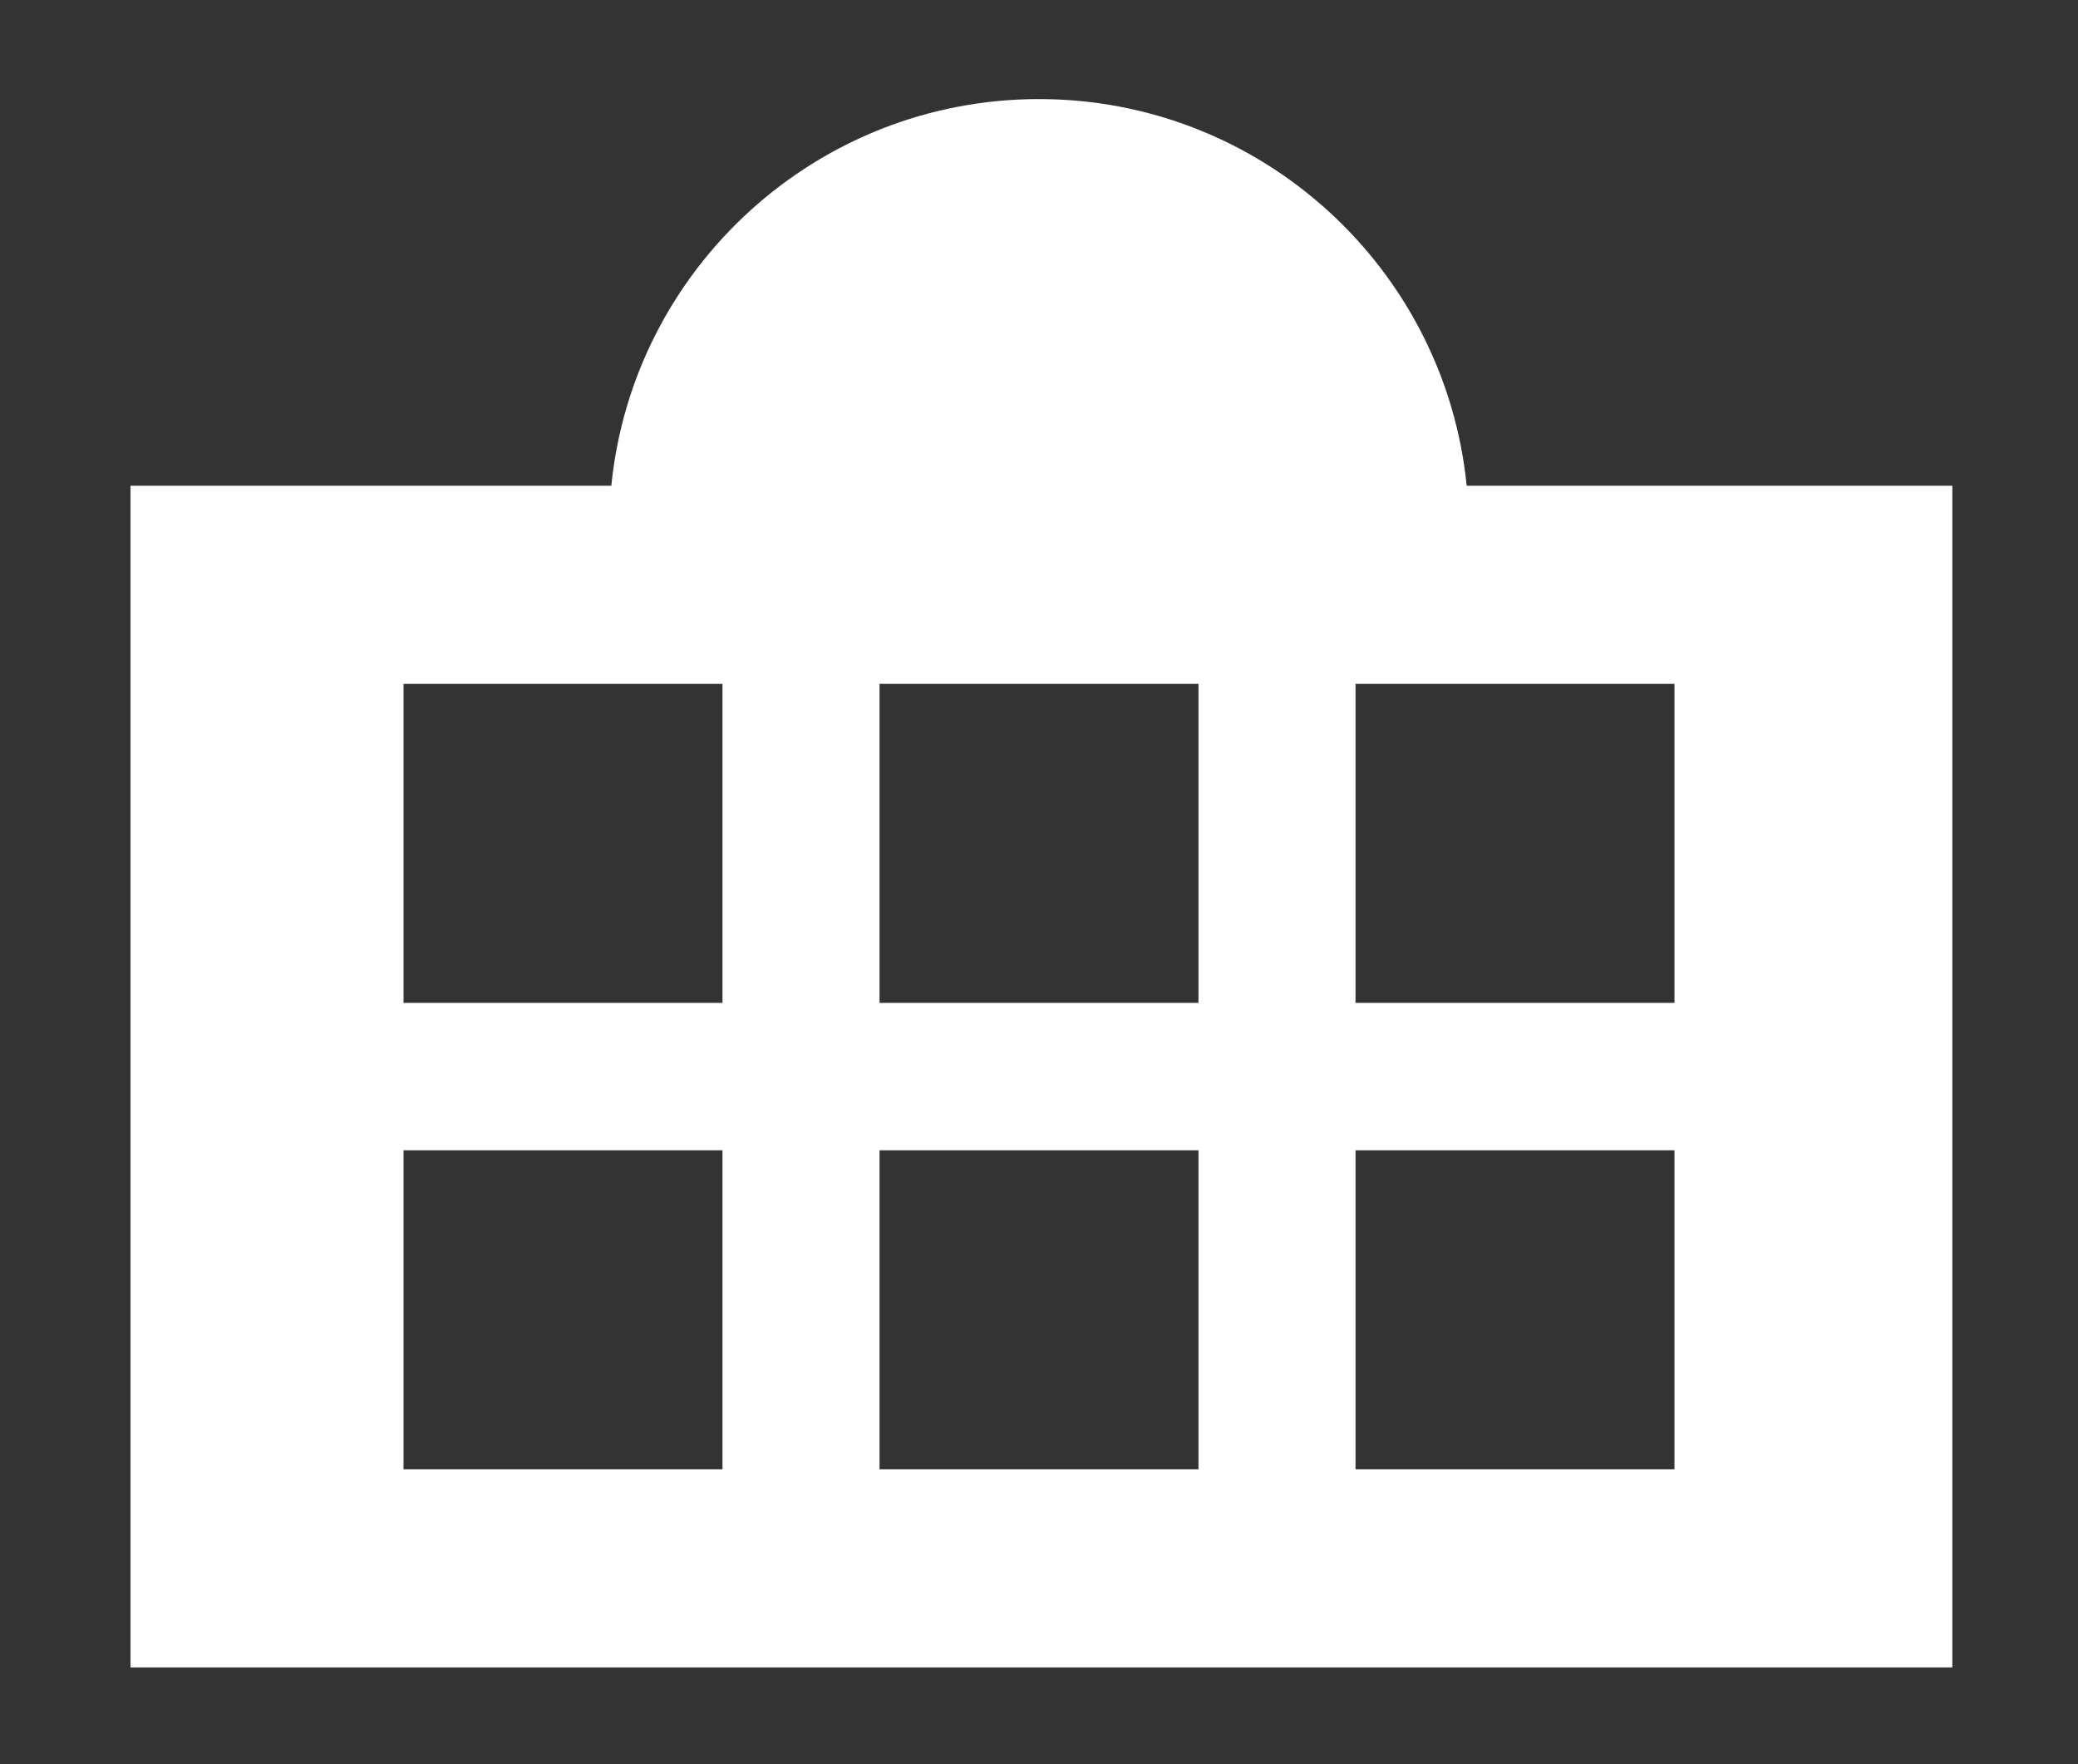
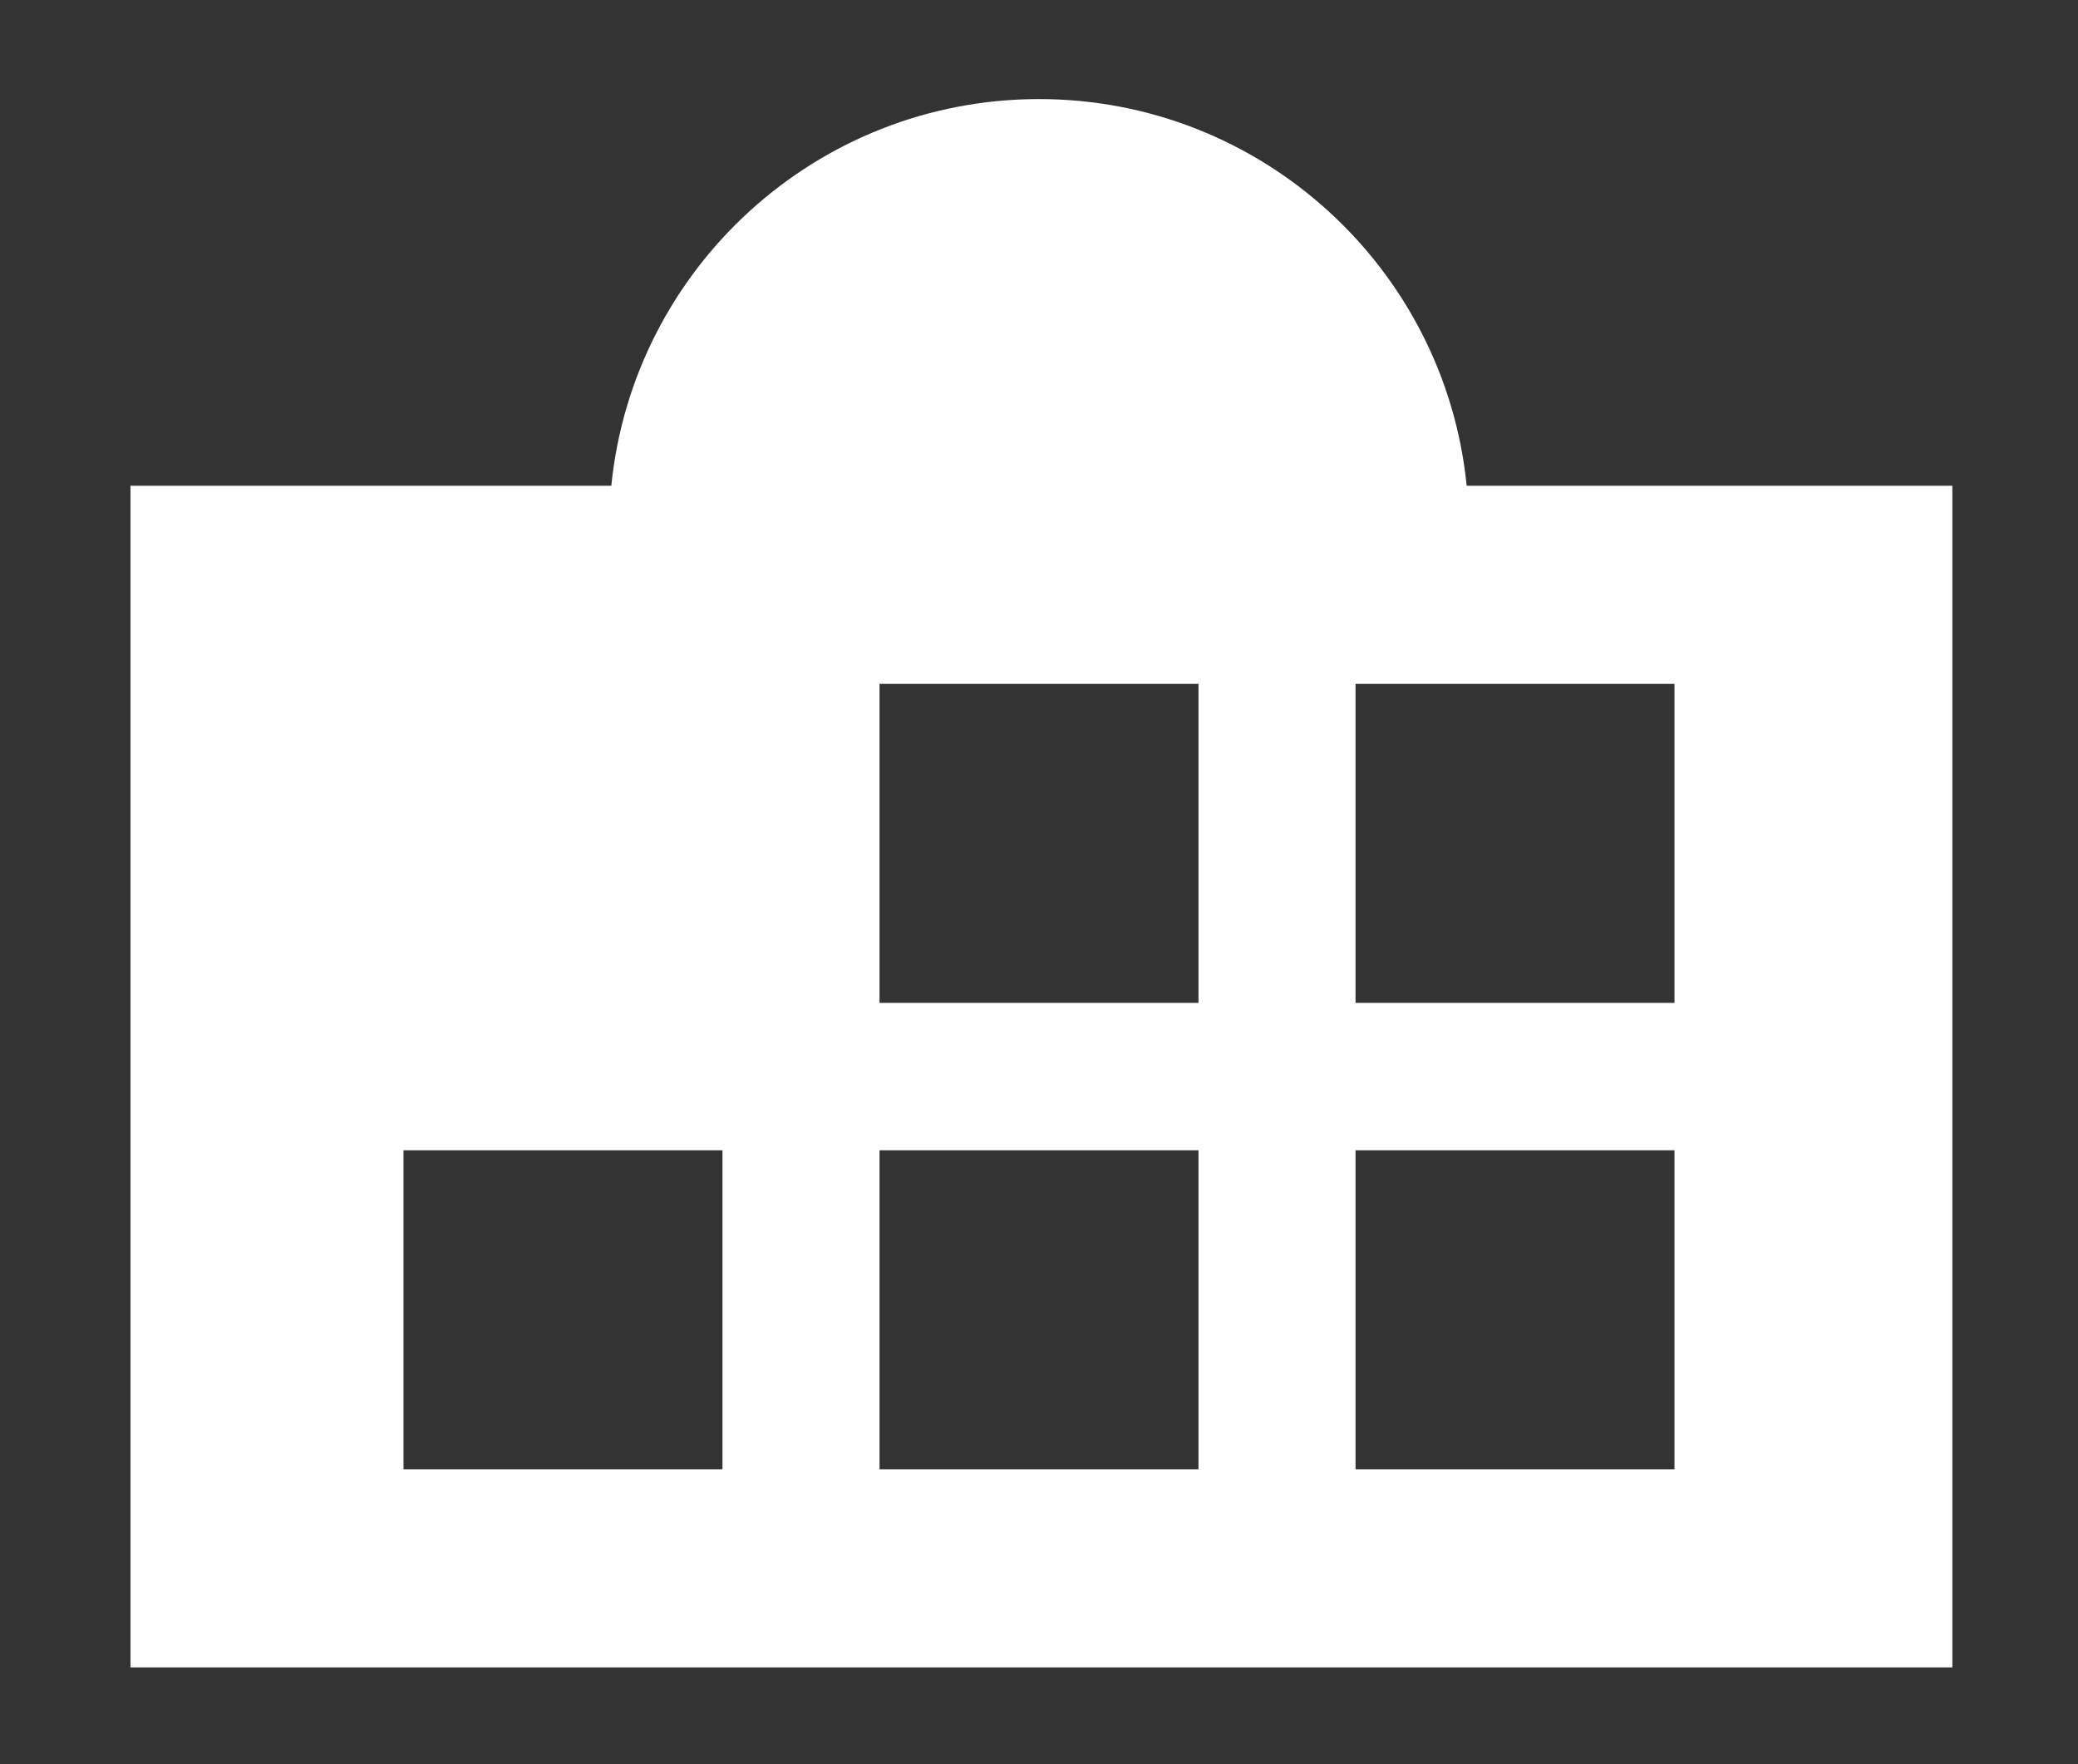
<svg xmlns="http://www.w3.org/2000/svg" version="1.1" id="レイヤー_1" x="0px" y="0px" viewBox="0 0 86 73" style="enable-background:new 0 0 86 73;" xml:space="preserve">
  <rect x="0" y="0" width="86" height="73" fill="#333333" stroke="none" />
  <style type="text/css">
	.st0{fill:#FFFFFF;}
</style>
-   <path class="st0" d="M60.7,20.1c-0.9-9-8.5-16-17.7-16s-16.8,7-17.7,16H5.4V69h75.4V20.1H60.7z M29.9,60.8H16.7V47.6h13.2V60.8z   M29.9,41.5H16.7V28.3h13.2V41.5z M49.6,60.8H36.4V47.6h13.2V60.8z M49.6,41.5H36.4V28.3h13.2V41.5z M69.3,60.8H56.1V47.6h13.2V60.8  z M69.3,41.5H56.1V28.3h13.2V41.5z" />
+   <path class="st0" d="M60.7,20.1c-0.9-9-8.5-16-17.7-16s-16.8,7-17.7,16H5.4V69h75.4V20.1H60.7z M29.9,60.8H16.7V47.6h13.2V60.8z   M29.9,41.5H16.7h13.2V41.5z M49.6,60.8H36.4V47.6h13.2V60.8z M49.6,41.5H36.4V28.3h13.2V41.5z M69.3,60.8H56.1V47.6h13.2V60.8  z M69.3,41.5H56.1V28.3h13.2V41.5z" />
</svg>